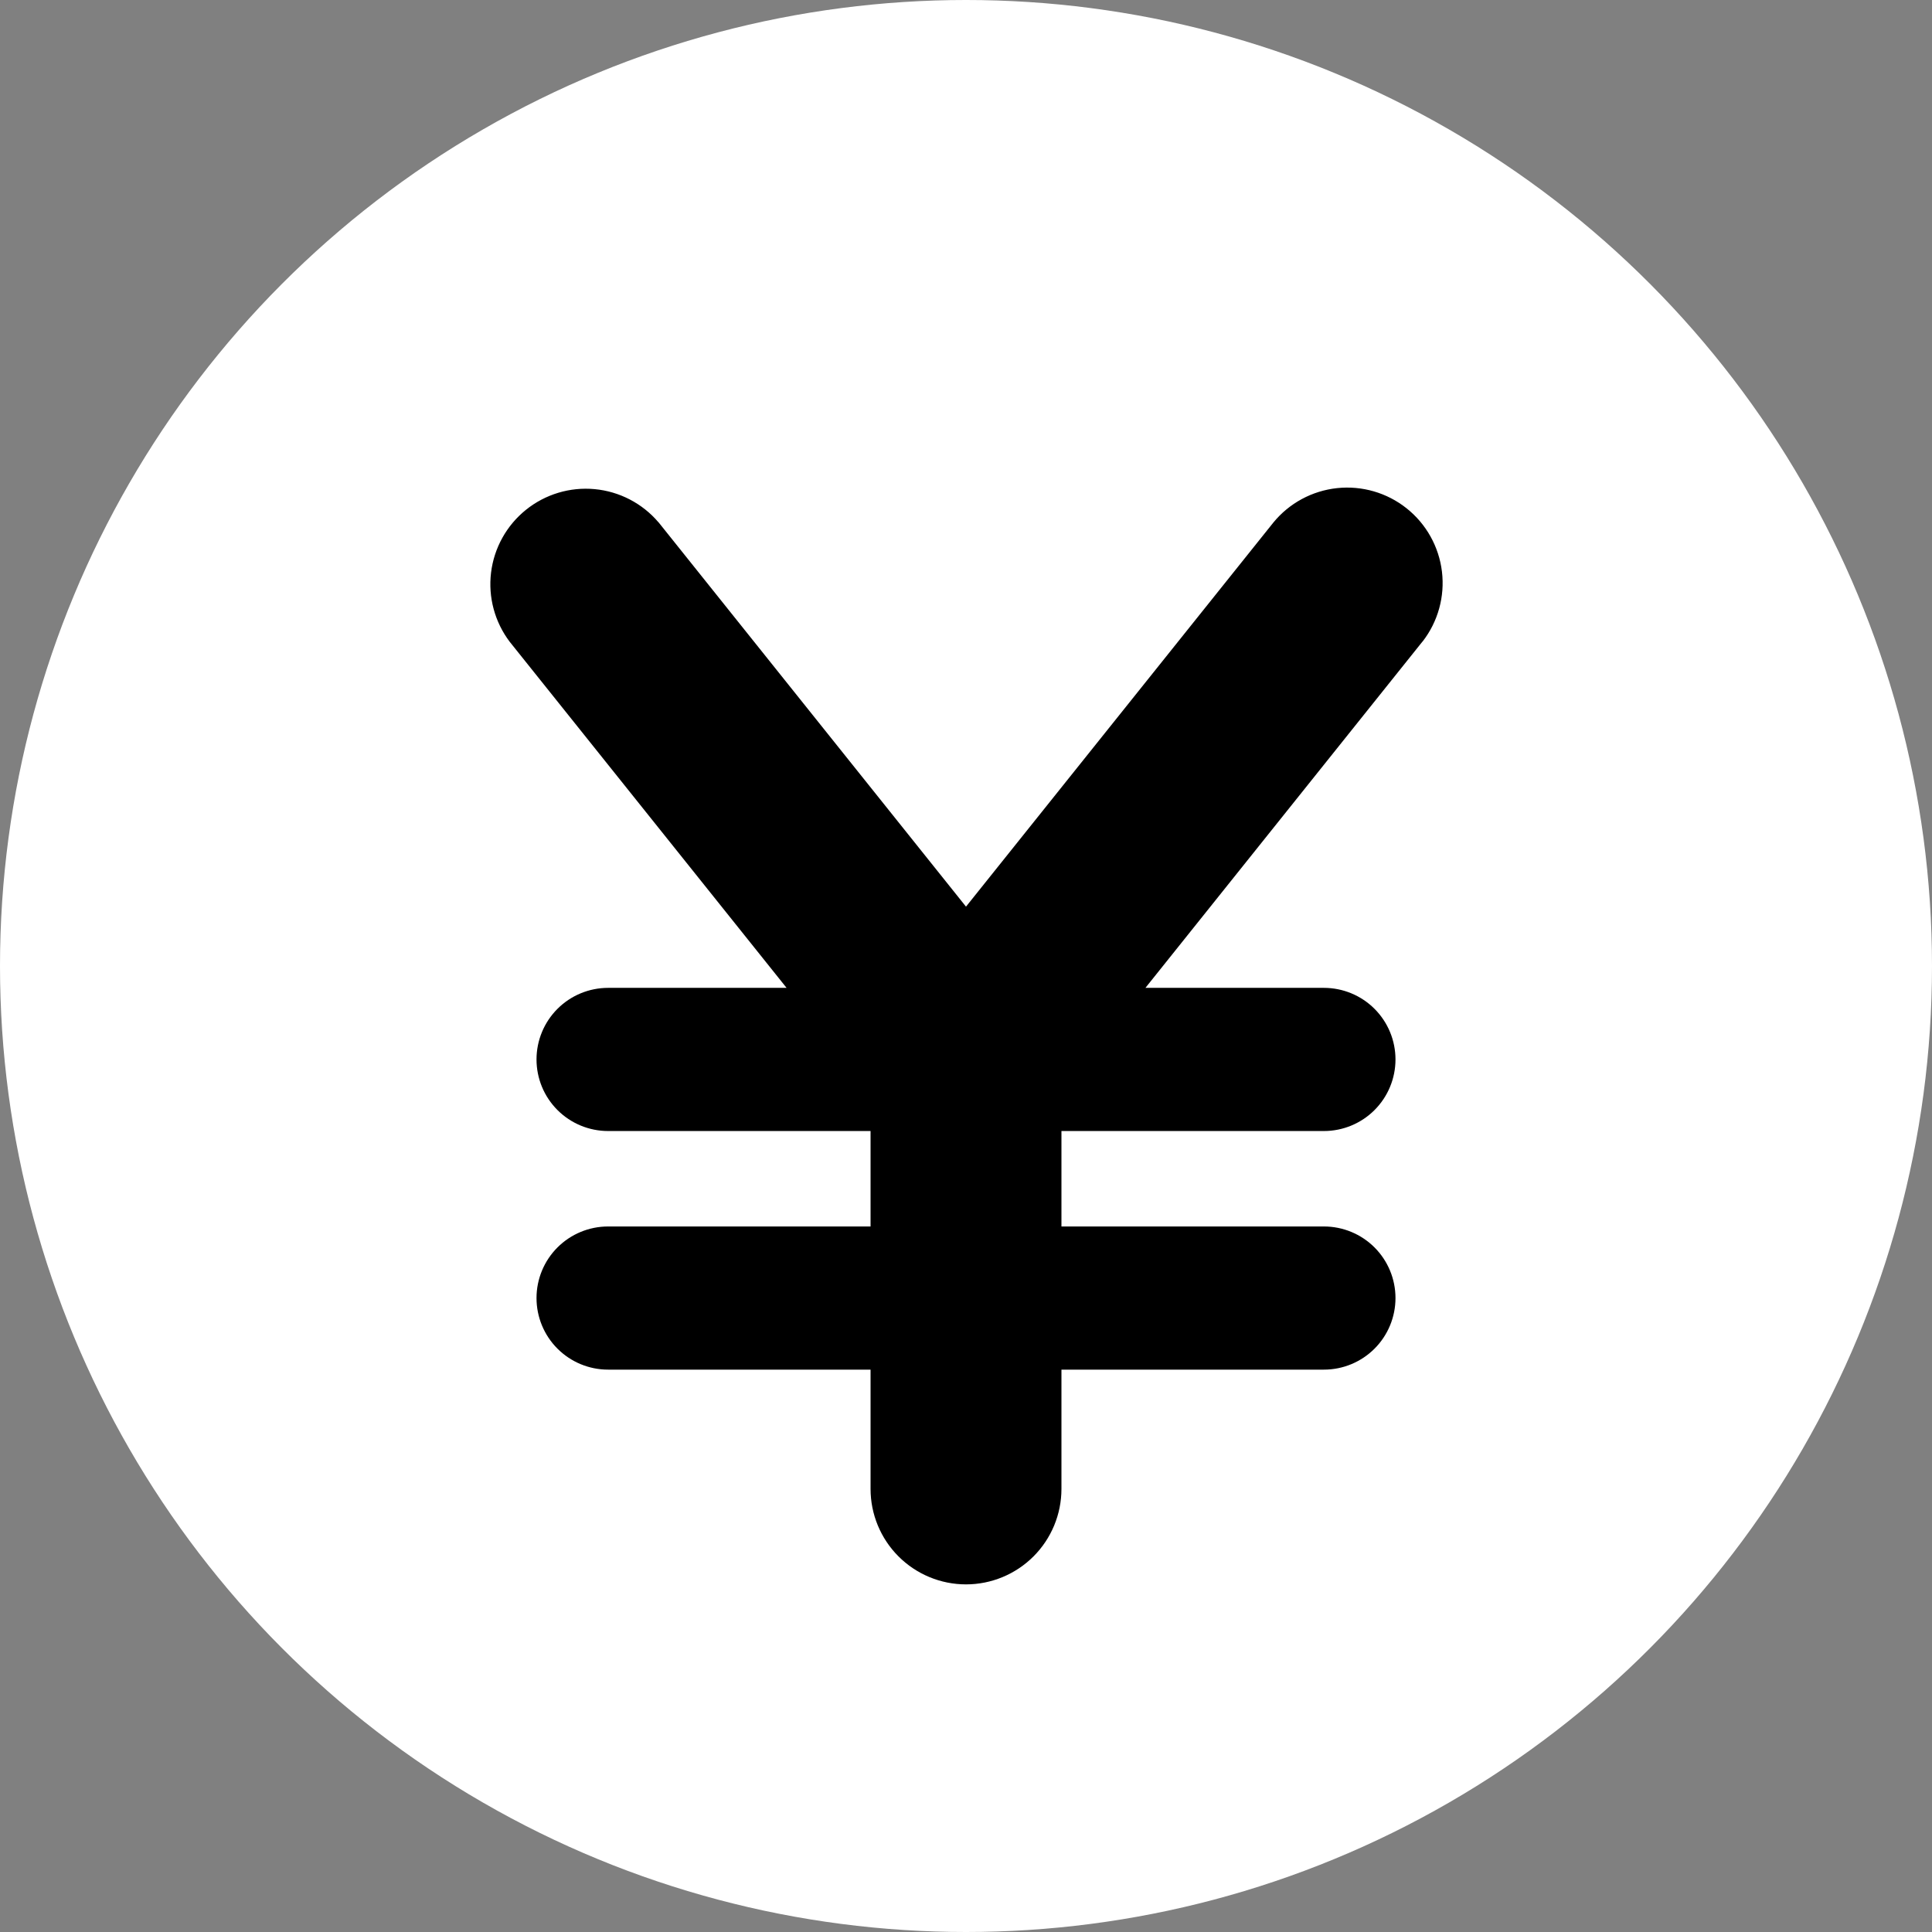
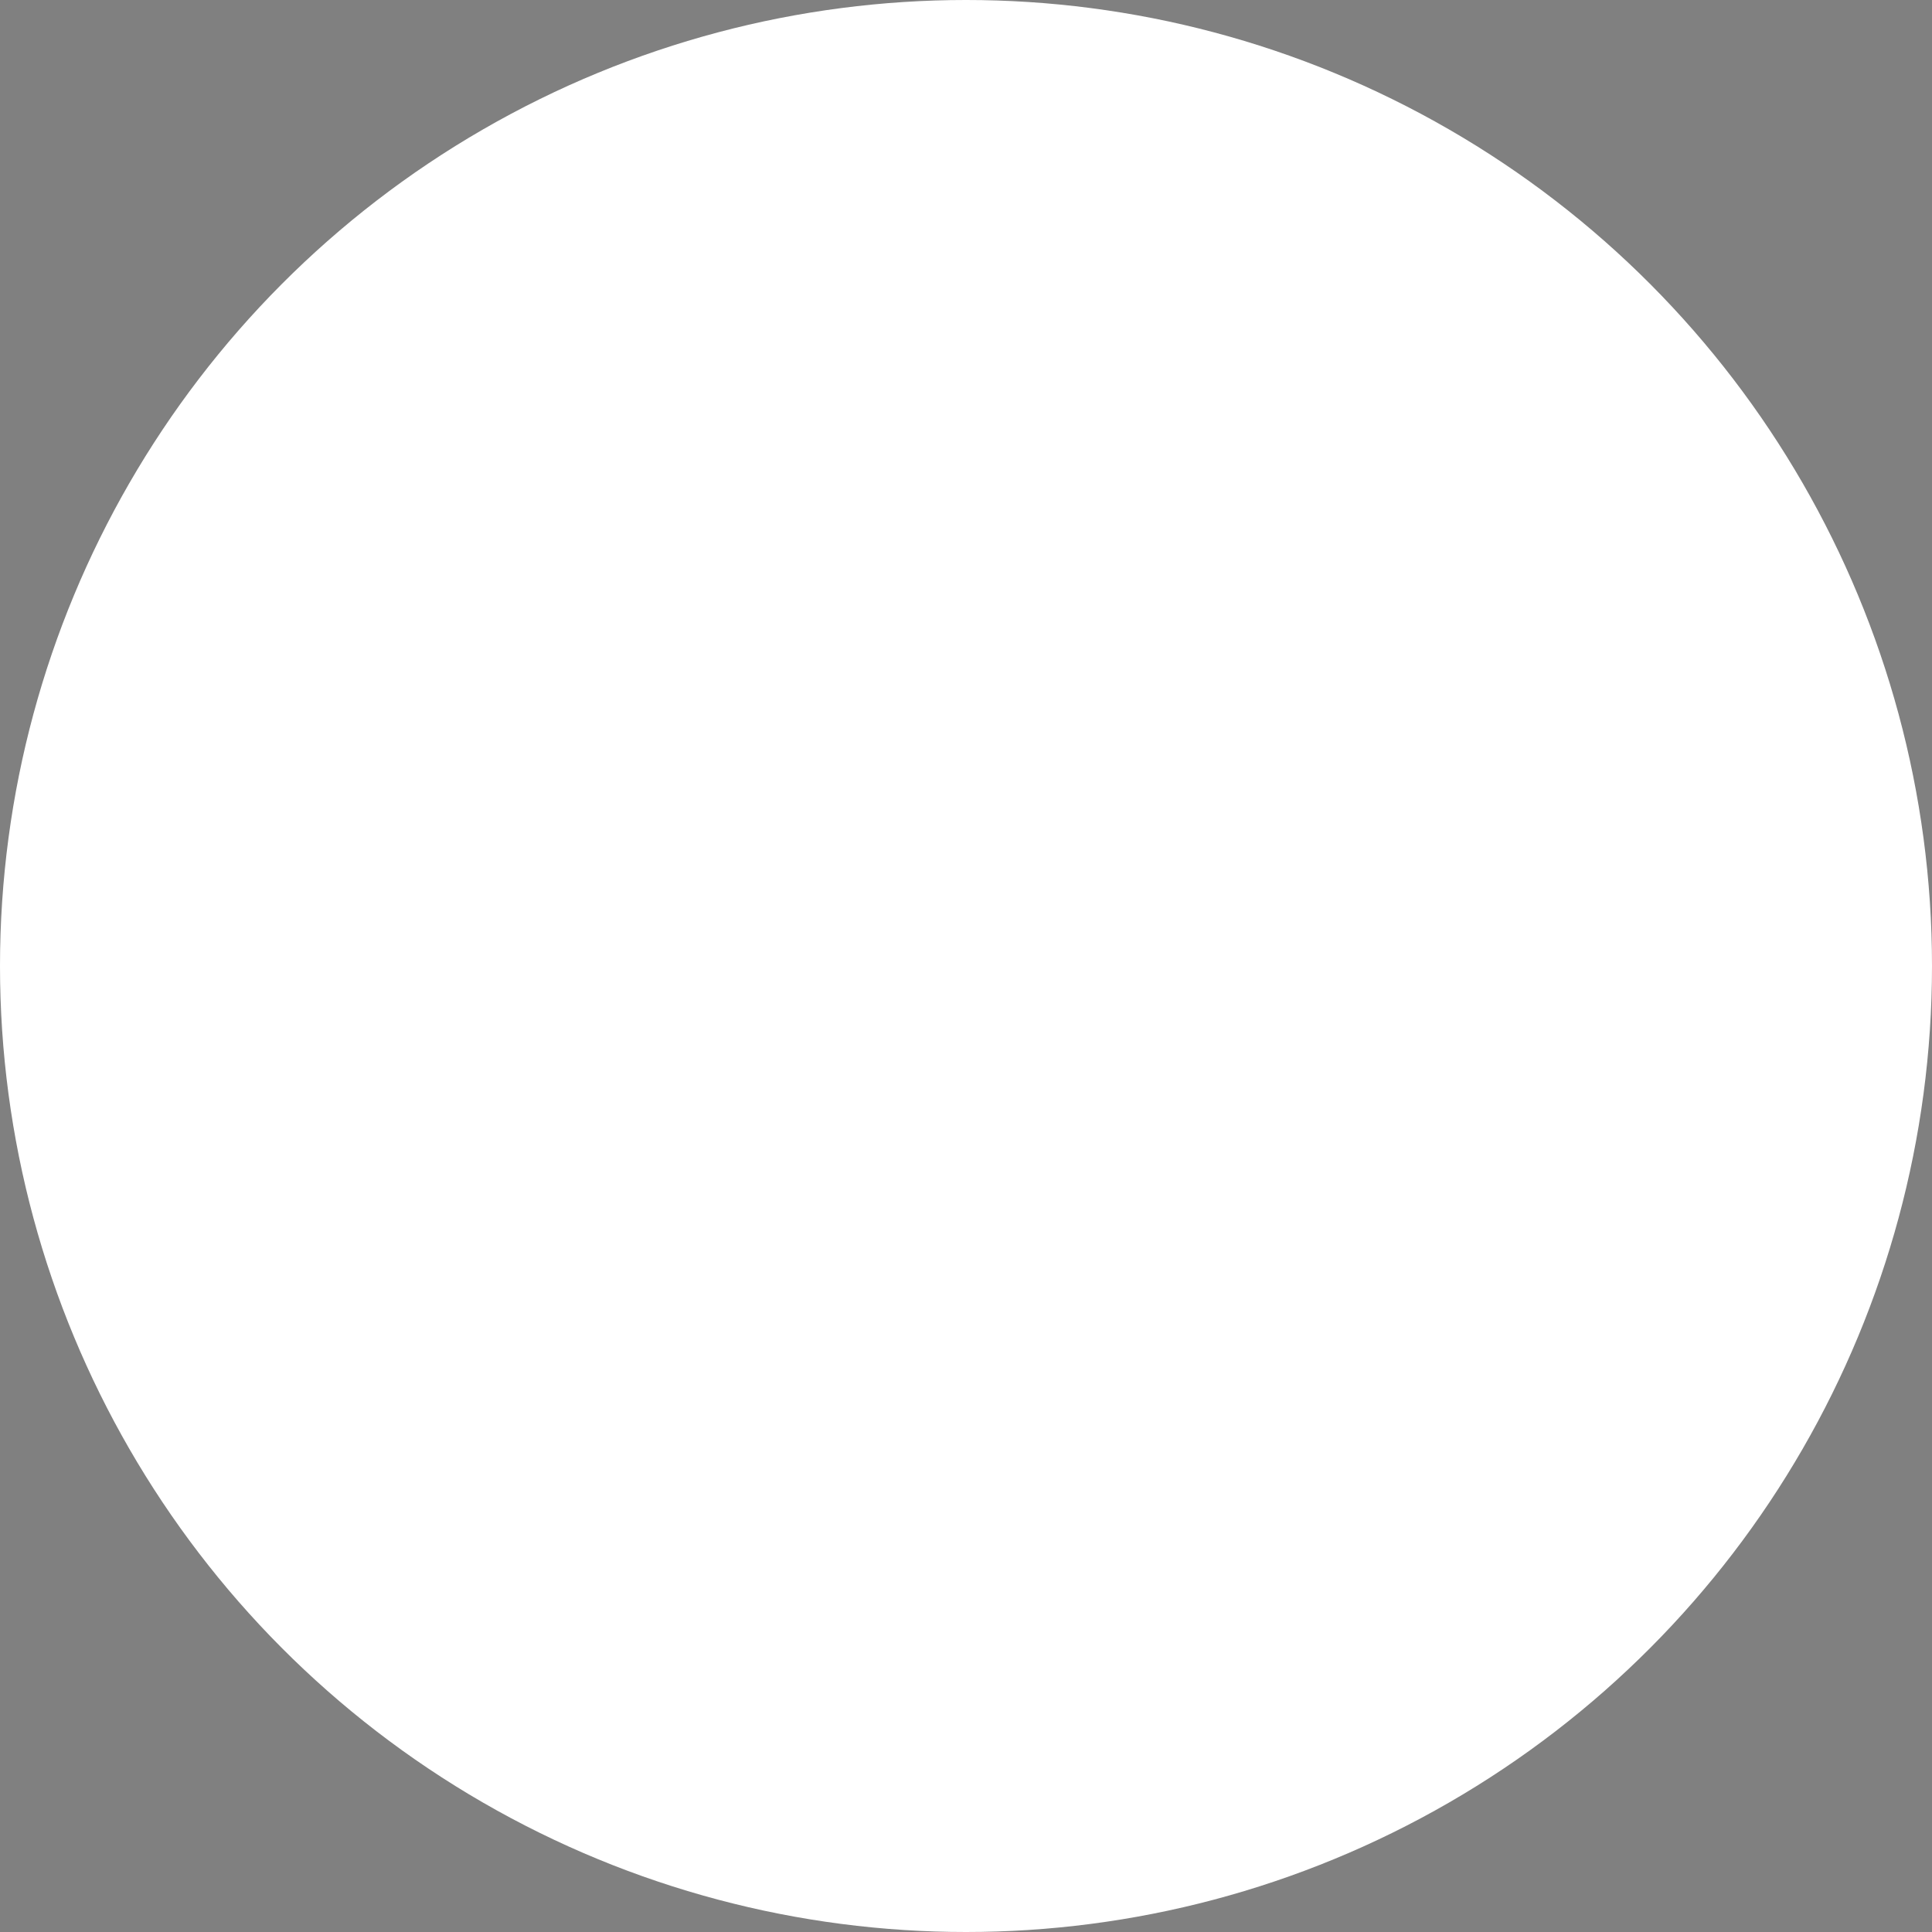
<svg xmlns="http://www.w3.org/2000/svg" width="278" height="278" viewBox="0 0 278 278" fill="none">
  <rect x="0" y="0" width="278" height="278" fill="#808080" stroke="none" />
  <circle cx="139" cy="139" r="139" fill="white" />
-   <path d="M204.646 92.363L164.819 142.146H190.5C193.232 142.146 195.852 143.231 197.784 145.163C199.715 147.095 200.8 149.715 200.8 152.446C200.8 155.178 199.715 157.798 197.784 159.729C195.852 161.661 193.232 162.746 190.5 162.746H152.734V176.48H190.5C193.232 176.48 195.852 177.565 197.784 179.496C199.715 181.428 200.8 184.048 200.8 186.78C200.8 189.511 199.715 192.131 197.784 194.063C195.852 195.994 193.232 197.08 190.5 197.08H152.734V214.246C152.734 217.889 151.287 221.382 148.711 223.957C146.136 226.533 142.643 227.98 139 227.98C135.358 227.98 131.865 226.533 129.289 223.957C126.714 221.382 125.267 217.889 125.267 214.246V197.08H87.5C84.769 197.08 82.149 195.994 80.217 194.063C78.285 192.131 77.2 189.511 77.2 186.78C77.2 184.048 78.285 181.428 80.217 179.496C82.149 177.565 84.769 176.48 87.5 176.48H125.267V162.746H87.5C84.769 162.746 82.149 161.661 80.217 159.729C78.285 157.798 77.2 155.178 77.2 152.446C77.2 149.715 78.285 147.095 80.217 145.163C82.149 143.231 84.769 142.146 87.5 142.146H113.182L73.355 92.363C71.193 89.516 70.226 85.939 70.659 82.391C71.093 78.842 72.893 75.603 75.677 73.361C78.461 71.118 82.01 70.05 85.569 70.382C89.128 70.715 92.417 72.422 94.738 75.141L94.793 75.196L139 130.459L183.222 75.196C185.507 72.402 188.801 70.621 192.39 70.237C195.98 69.853 199.576 70.898 202.401 73.145C205.226 75.392 207.052 78.662 207.485 82.245C207.918 85.829 206.923 89.439 204.714 92.294L204.646 92.363Z" fill="black" />
</svg>